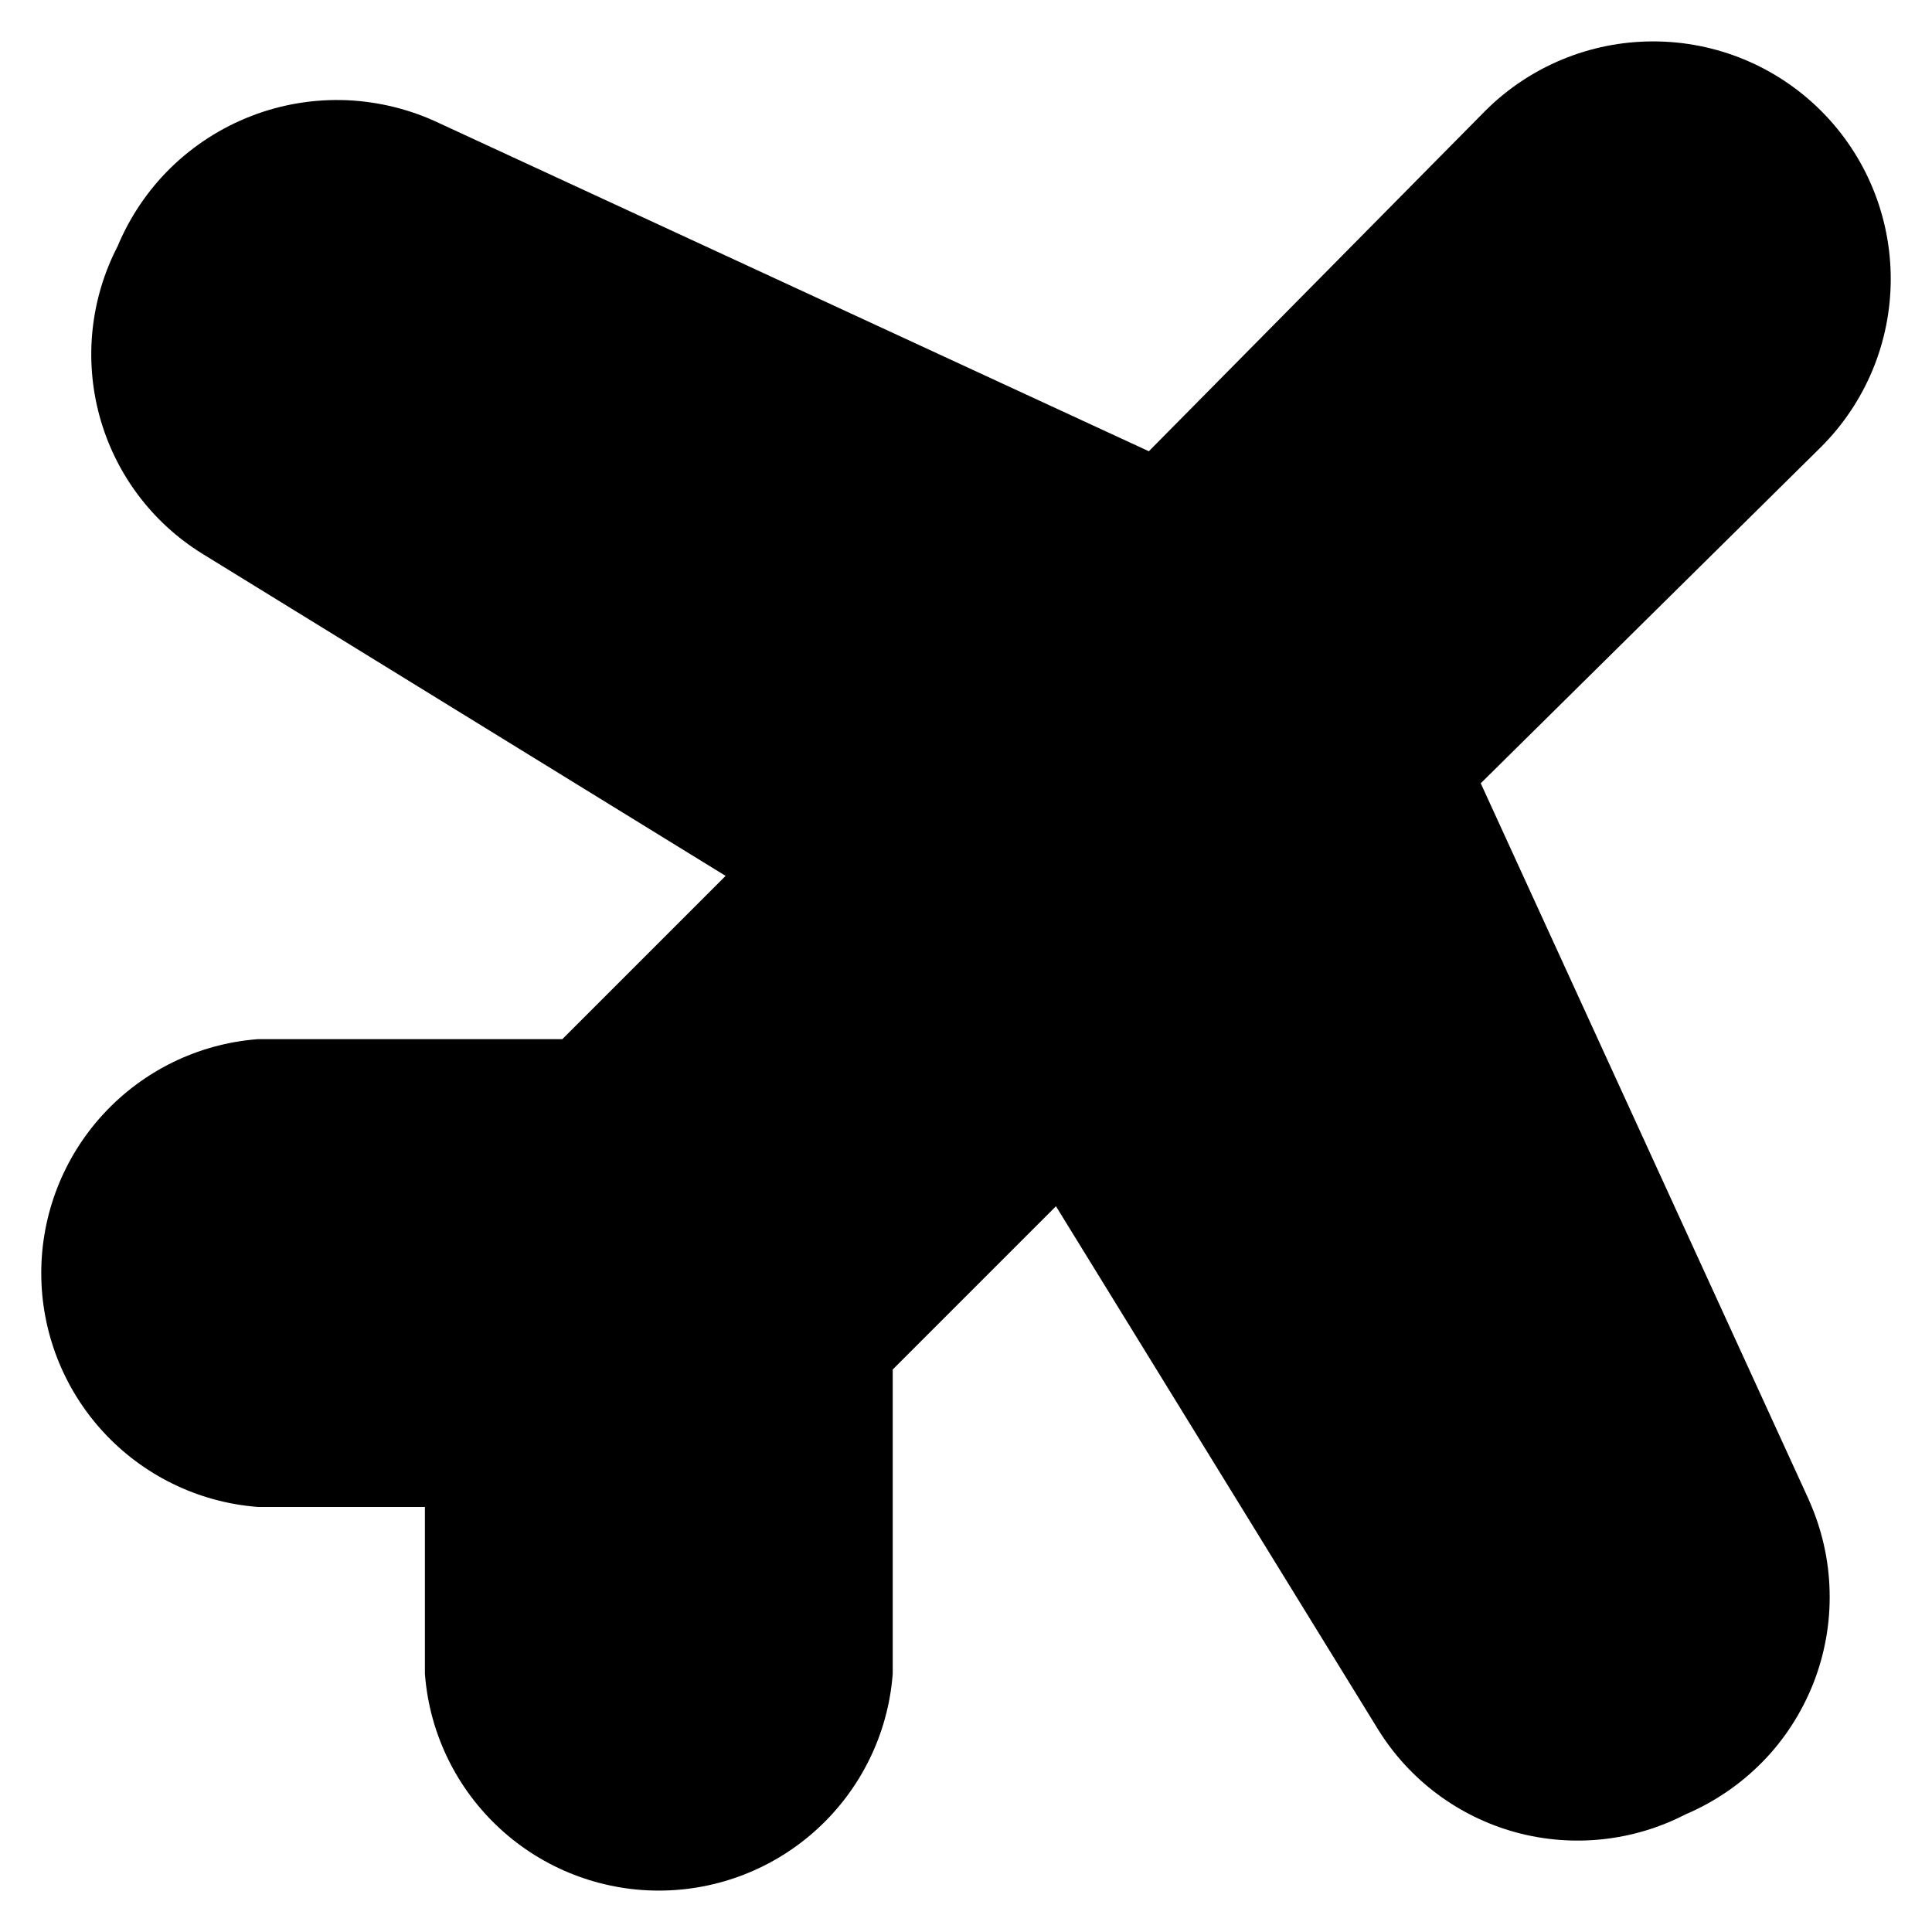
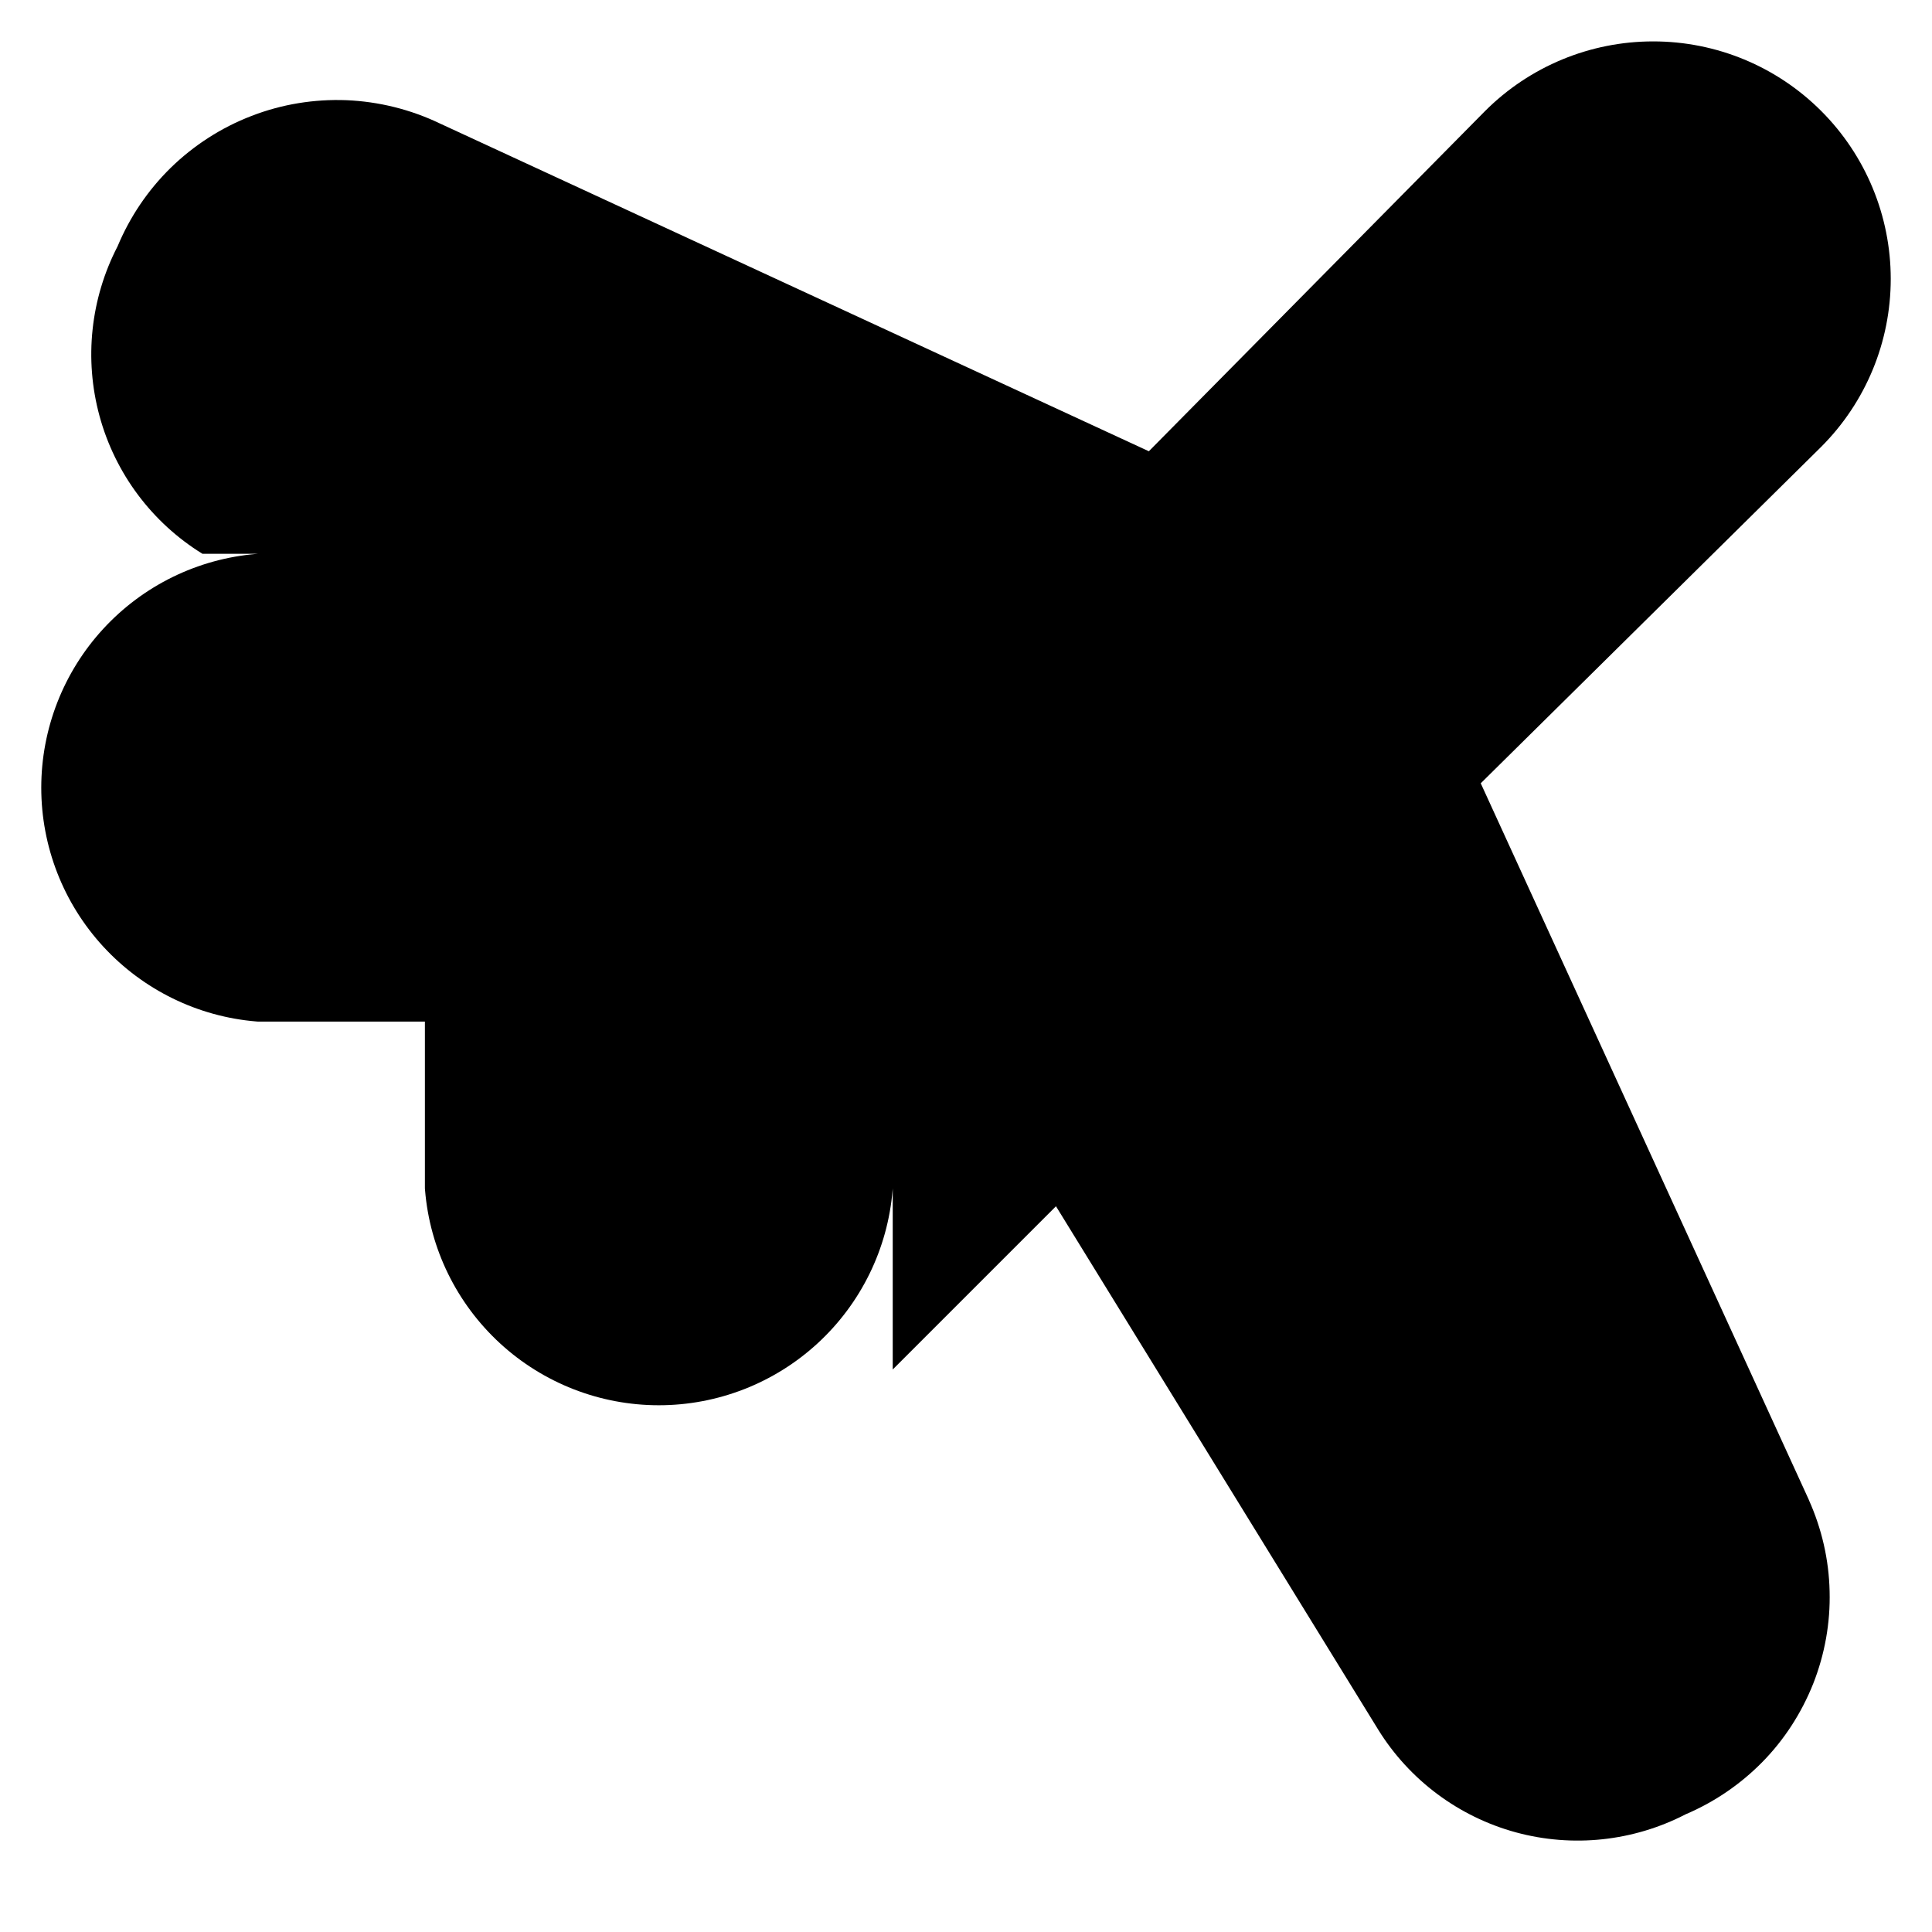
<svg xmlns="http://www.w3.org/2000/svg" fill="none" viewBox="0 0 14 14" id="Airport-Plane--Streamline-Core">
  <desc>Airport Plane Streamline Icon: https://streamlinehq.com</desc>
  <g id="airport-plane">
-     <path id="Union" fill="#000000" fill-rule="evenodd" d="M11.979 0.3c-0.456 0 -0.894 0.181 -1.217 0.504l-0.001 0.001L8.325 3.27 3.186 0.894C2.975 0.793 2.745 0.736 2.511 0.726 2.277 0.717 2.042 0.755 1.823 0.84c-0.219 0.084 -0.419 0.213 -0.587 0.377 -0.165 0.162 -0.295 0.355 -0.384 0.568 -0.196 0.379 -0.243 0.817 -0.131 1.229 0.113 0.416 0.38 0.773 0.746 0.999l0 0 3.791 2.334 -1.183 1.183H1.879c-0.007 0 -0.014 0 -0.021 0.001 -0.425 0.035 -0.821 0.229 -1.11 0.543 -0.289 0.314 -0.449 0.725 -0.449 1.151s0.16 0.837 0.449 1.151c0.289 0.314 0.685 0.508 1.11 0.543 0.007 0.001 0.014 0.001 0.021 0.001h1.2v1.2c0 0.007 0 0.014 0.001 0.021 0.035 0.425 0.229 0.821 0.543 1.11 0.314 0.289 0.725 0.449 1.151 0.449s0.837 -0.16 1.151 -0.449c0.314 -0.289 0.508 -0.685 0.543 -1.11 0.001 -0.007 0.001 -0.014 0.001 -0.021V9.924l1.183 -1.183 2.334 3.791 0 0c0.226 0.366 0.584 0.633 0.999 0.746 0.412 0.112 0.851 0.065 1.23 -0.131 0.207 -0.088 0.395 -0.216 0.553 -0.376 0.161 -0.163 0.286 -0.357 0.371 -0.57 0.084 -0.213 0.125 -0.441 0.119 -0.67 -0.005 -0.229 -0.057 -0.454 -0.151 -0.663l-0 -0.001 -2.377 -5.191 2.466 -2.437 0.001 -0.001c0.323 -0.323 0.504 -0.76 0.504 -1.217 0 -0.456 -0.181 -0.894 -0.504 -1.217 -0.323 -0.323 -0.76 -0.504 -1.217 -0.504Z" clip-rule="evenodd" stroke-width="1" />
+     <path id="Union" fill="#000000" fill-rule="evenodd" d="M11.979 0.3c-0.456 0 -0.894 0.181 -1.217 0.504l-0.001 0.001L8.325 3.27 3.186 0.894C2.975 0.793 2.745 0.736 2.511 0.726 2.277 0.717 2.042 0.755 1.823 0.84c-0.219 0.084 -0.419 0.213 -0.587 0.377 -0.165 0.162 -0.295 0.355 -0.384 0.568 -0.196 0.379 -0.243 0.817 -0.131 1.229 0.113 0.416 0.38 0.773 0.746 0.999H1.879c-0.007 0 -0.014 0 -0.021 0.001 -0.425 0.035 -0.821 0.229 -1.11 0.543 -0.289 0.314 -0.449 0.725 -0.449 1.151s0.16 0.837 0.449 1.151c0.289 0.314 0.685 0.508 1.11 0.543 0.007 0.001 0.014 0.001 0.021 0.001h1.2v1.2c0 0.007 0 0.014 0.001 0.021 0.035 0.425 0.229 0.821 0.543 1.11 0.314 0.289 0.725 0.449 1.151 0.449s0.837 -0.16 1.151 -0.449c0.314 -0.289 0.508 -0.685 0.543 -1.11 0.001 -0.007 0.001 -0.014 0.001 -0.021V9.924l1.183 -1.183 2.334 3.791 0 0c0.226 0.366 0.584 0.633 0.999 0.746 0.412 0.112 0.851 0.065 1.23 -0.131 0.207 -0.088 0.395 -0.216 0.553 -0.376 0.161 -0.163 0.286 -0.357 0.371 -0.57 0.084 -0.213 0.125 -0.441 0.119 -0.67 -0.005 -0.229 -0.057 -0.454 -0.151 -0.663l-0 -0.001 -2.377 -5.191 2.466 -2.437 0.001 -0.001c0.323 -0.323 0.504 -0.76 0.504 -1.217 0 -0.456 -0.181 -0.894 -0.504 -1.217 -0.323 -0.323 -0.76 -0.504 -1.217 -0.504Z" clip-rule="evenodd" stroke-width="1" />
  </g>
</svg>